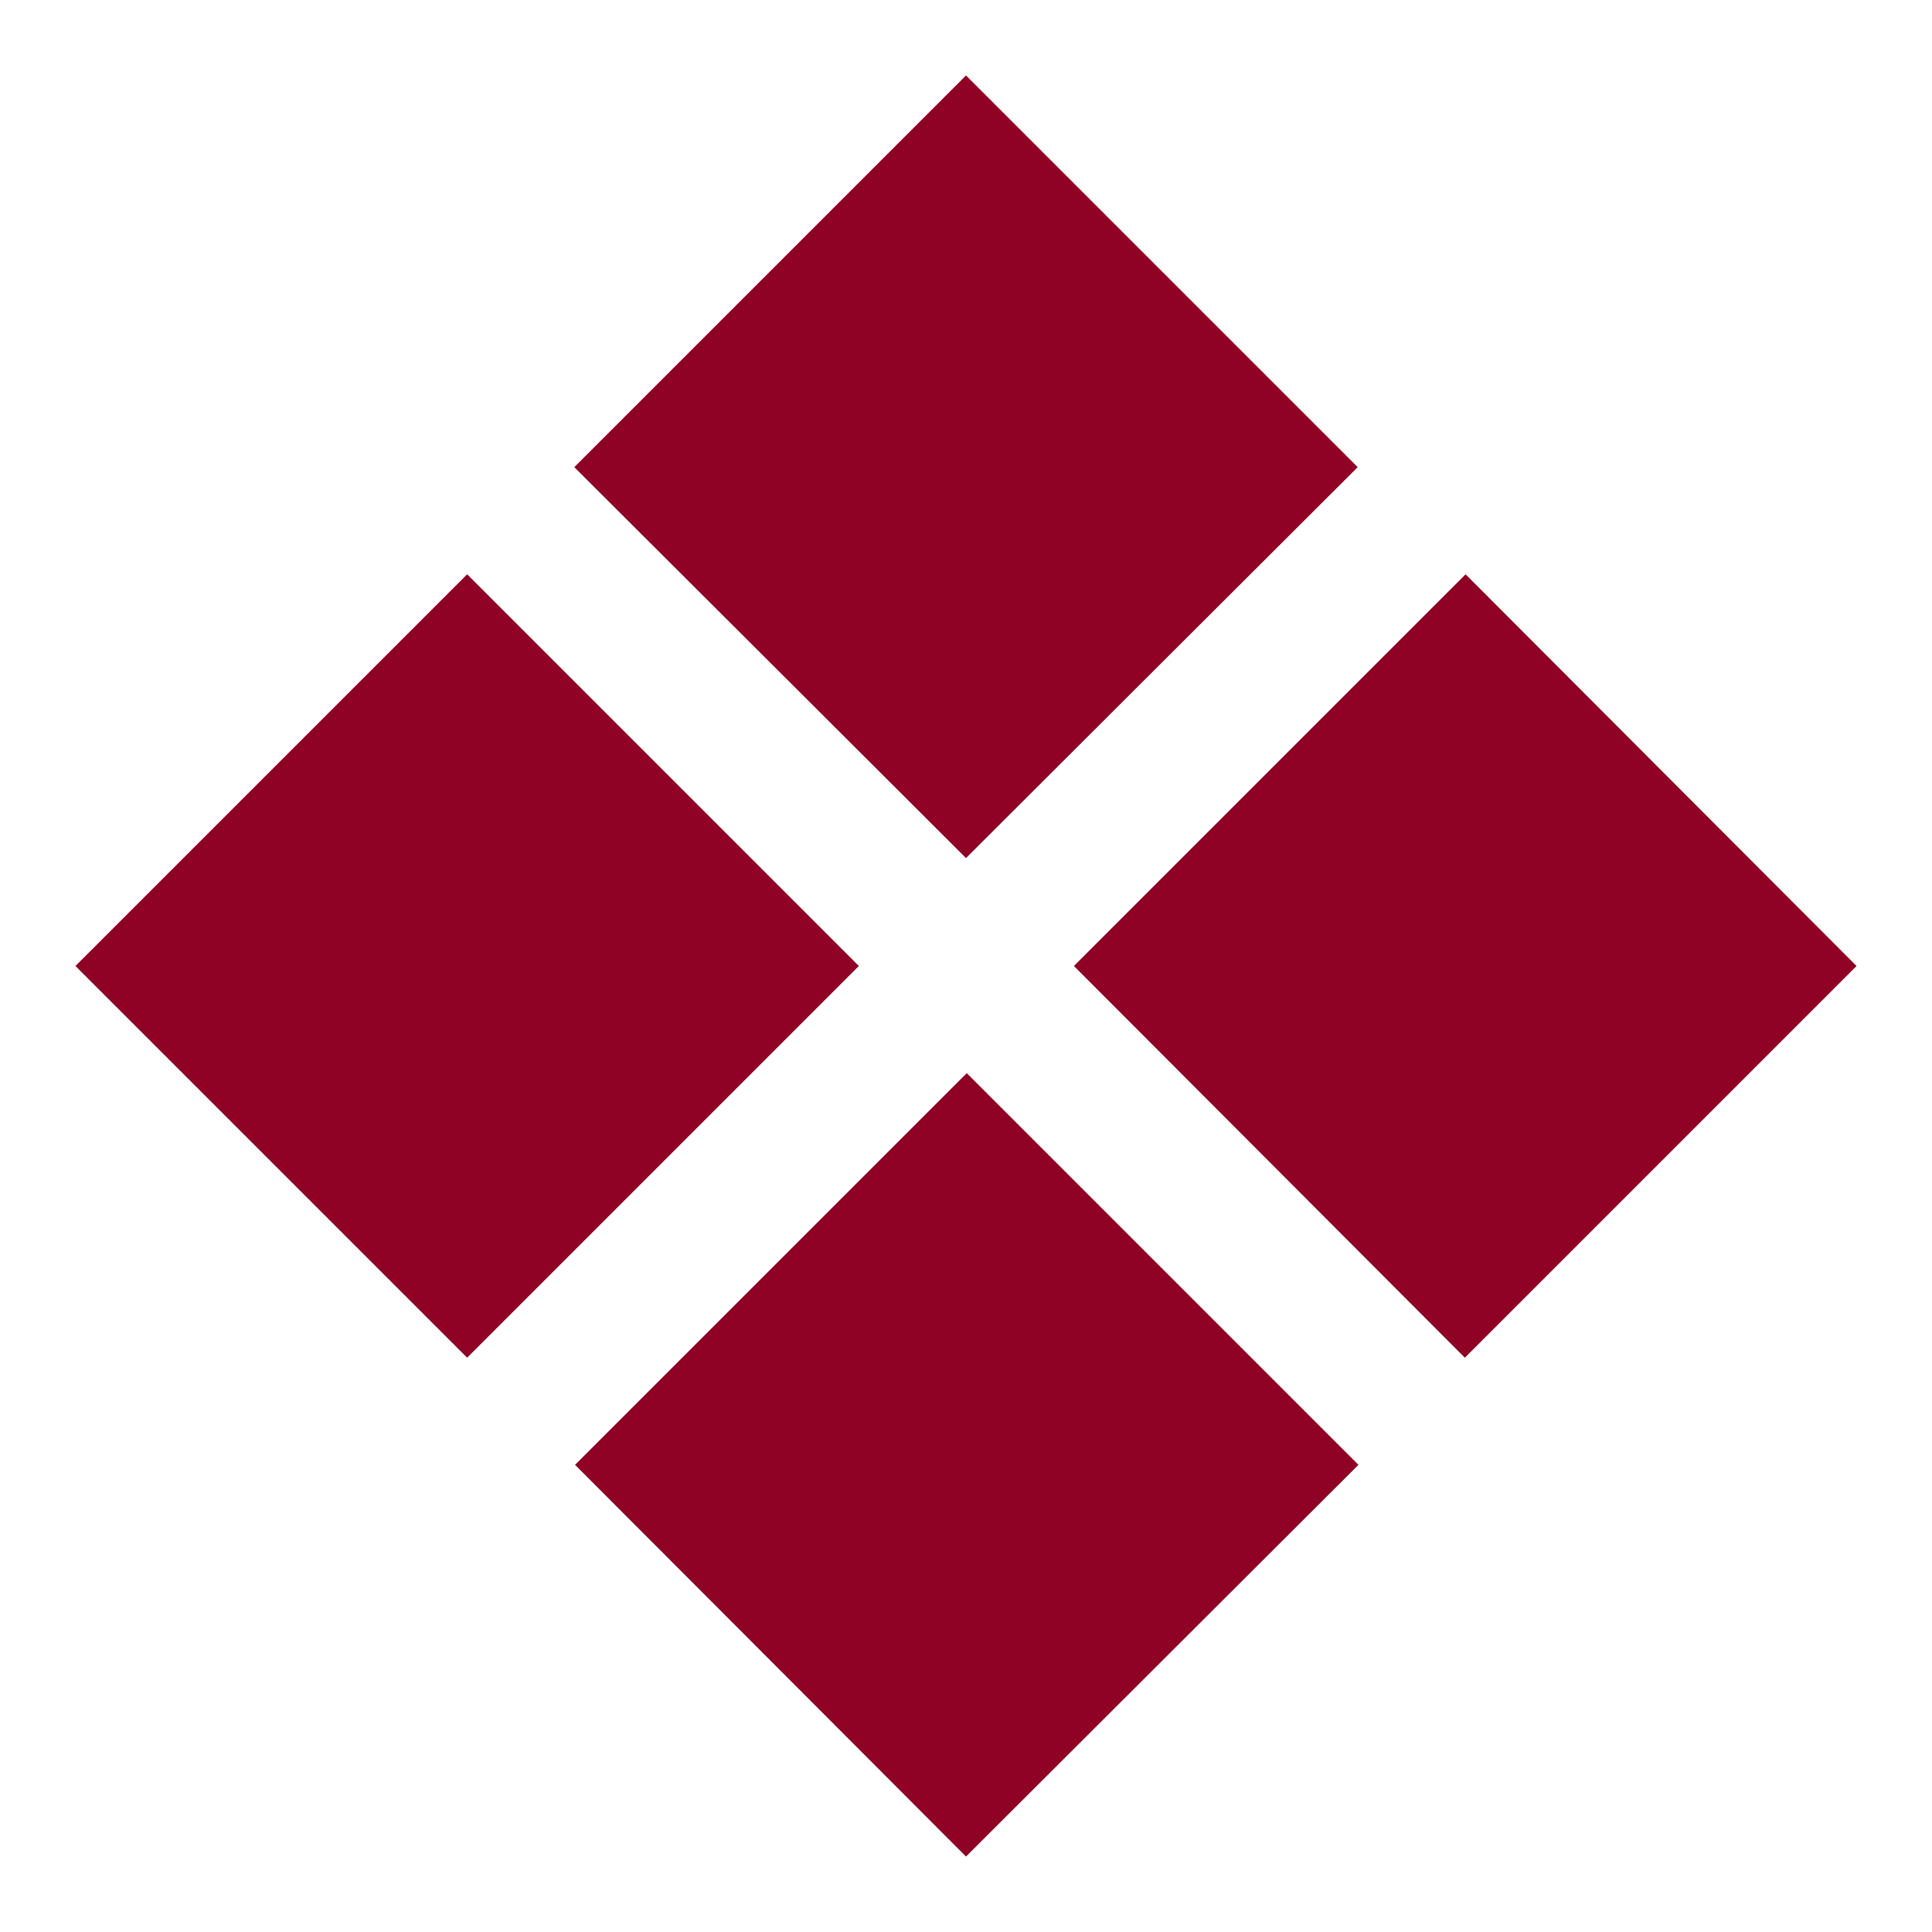
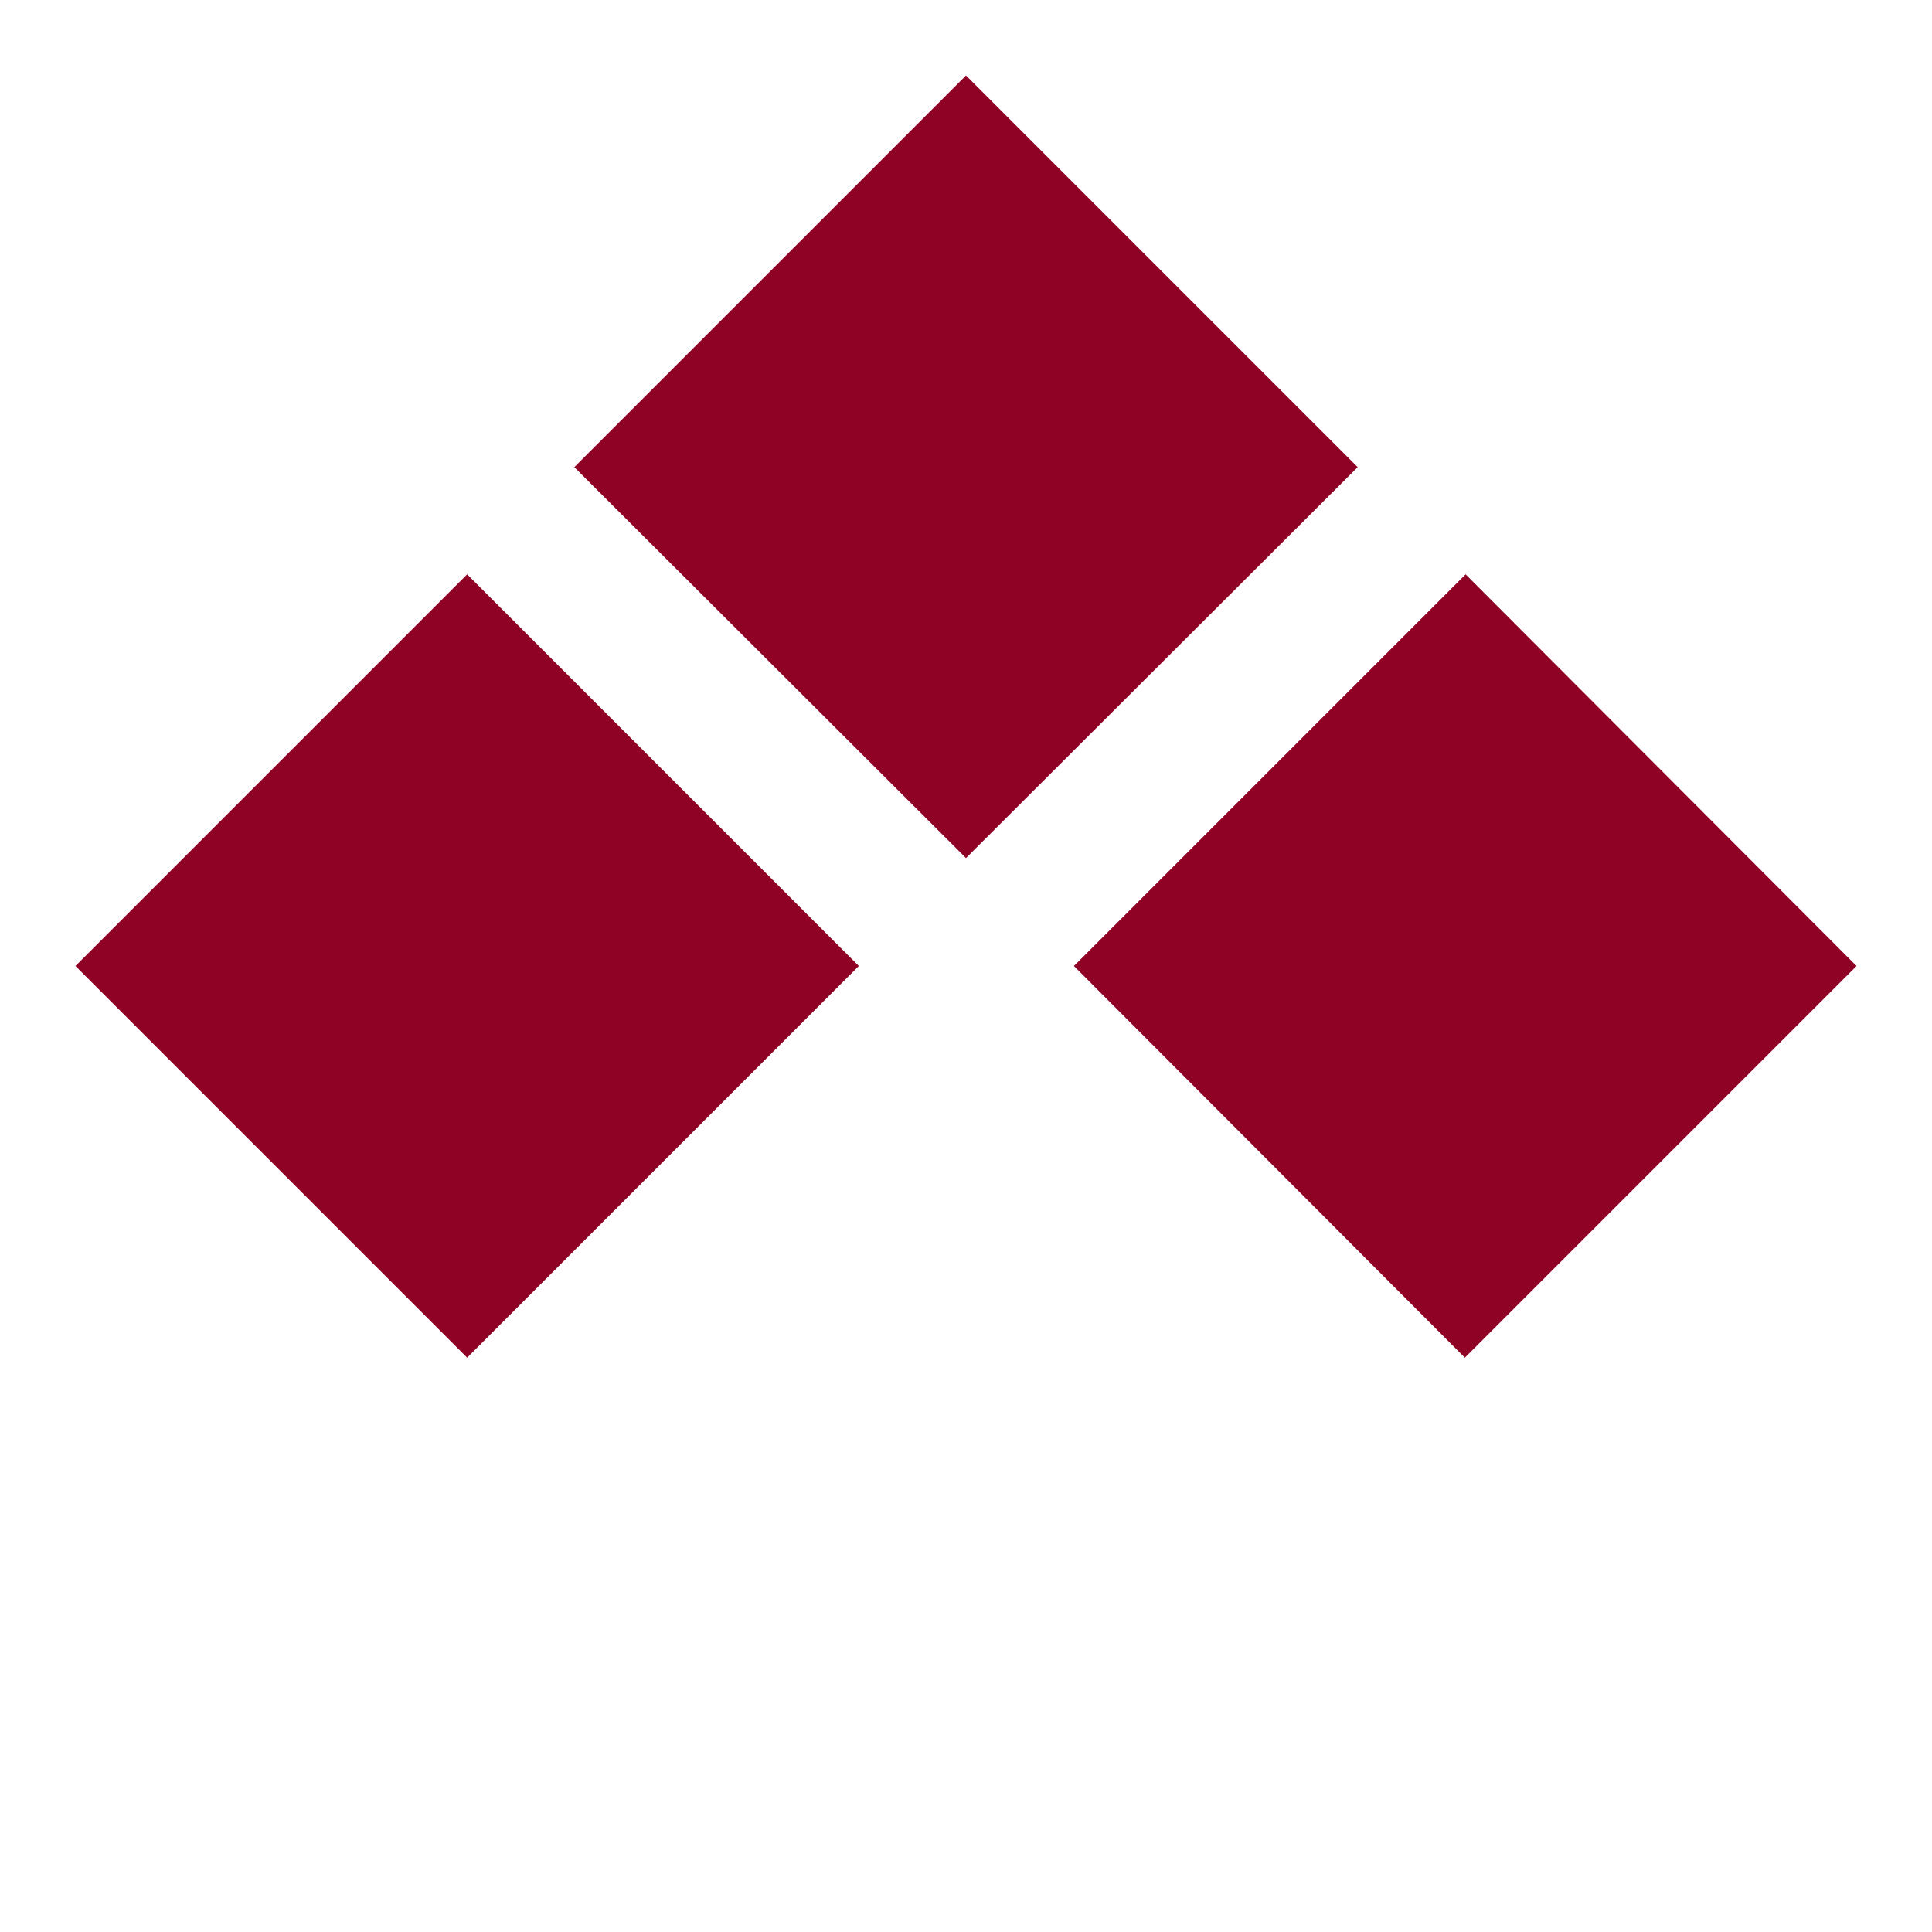
<svg xmlns="http://www.w3.org/2000/svg" version="1.1" x="0px" y="0px" viewBox="0 0 256 256" enable-background="new 0 0 256 256" xml:space="preserve">
  <g>
    <g>
-       <path fill="#8F0225" d="M10,128l51.9-51.9l51.9,51.9l-51.9,51.9L10,128z" />
+       <path fill="#8F0225" d="M10,128l51.9-51.9l51.9,51.9l-51.9,51.9L10,128" />
      <path fill="#8F0225" d="M76.1,61.9L128,10l51.9,51.9L128,113.7L76.1,61.9z" />
-       <path fill="#8F0225" d="M76.2,194.1l51.9-51.9l51.9,51.9L128,246L76.2,194.1z" />
      <path fill="#8F0225" d="M142.3,128l51.9-51.9L246,128l-51.9,51.9L142.3,128z" />
    </g>
  </g>
</svg>